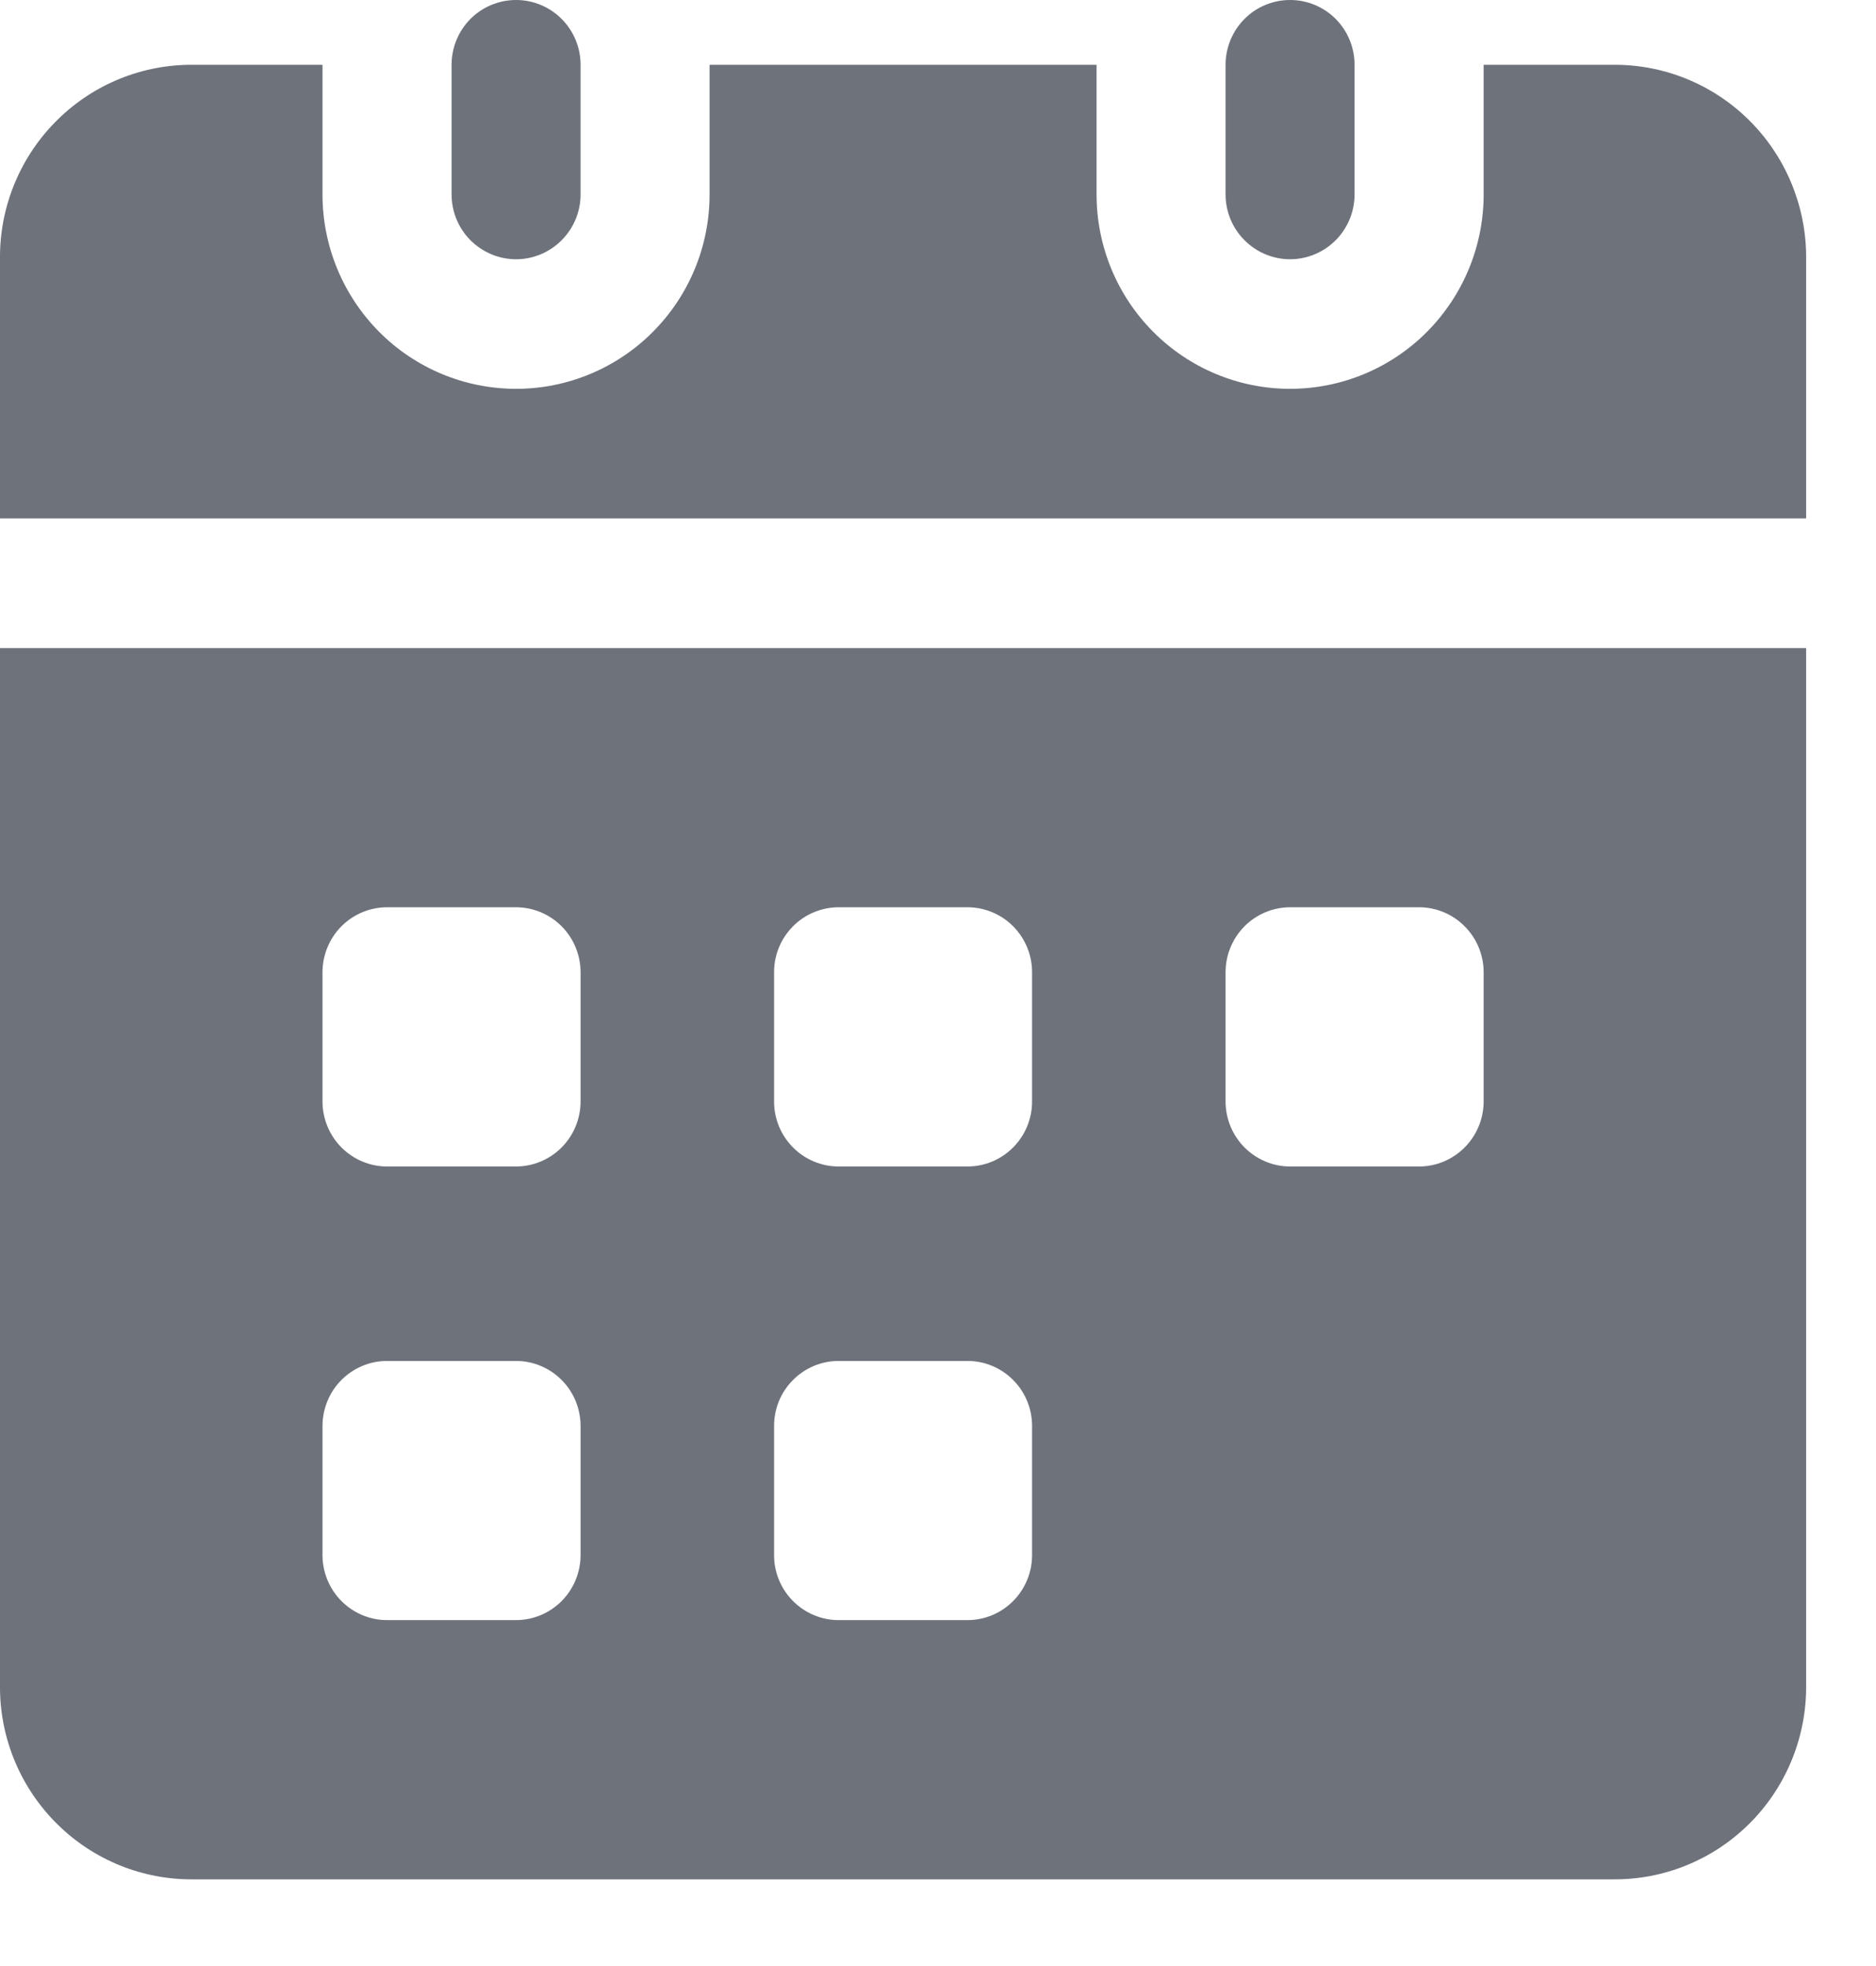
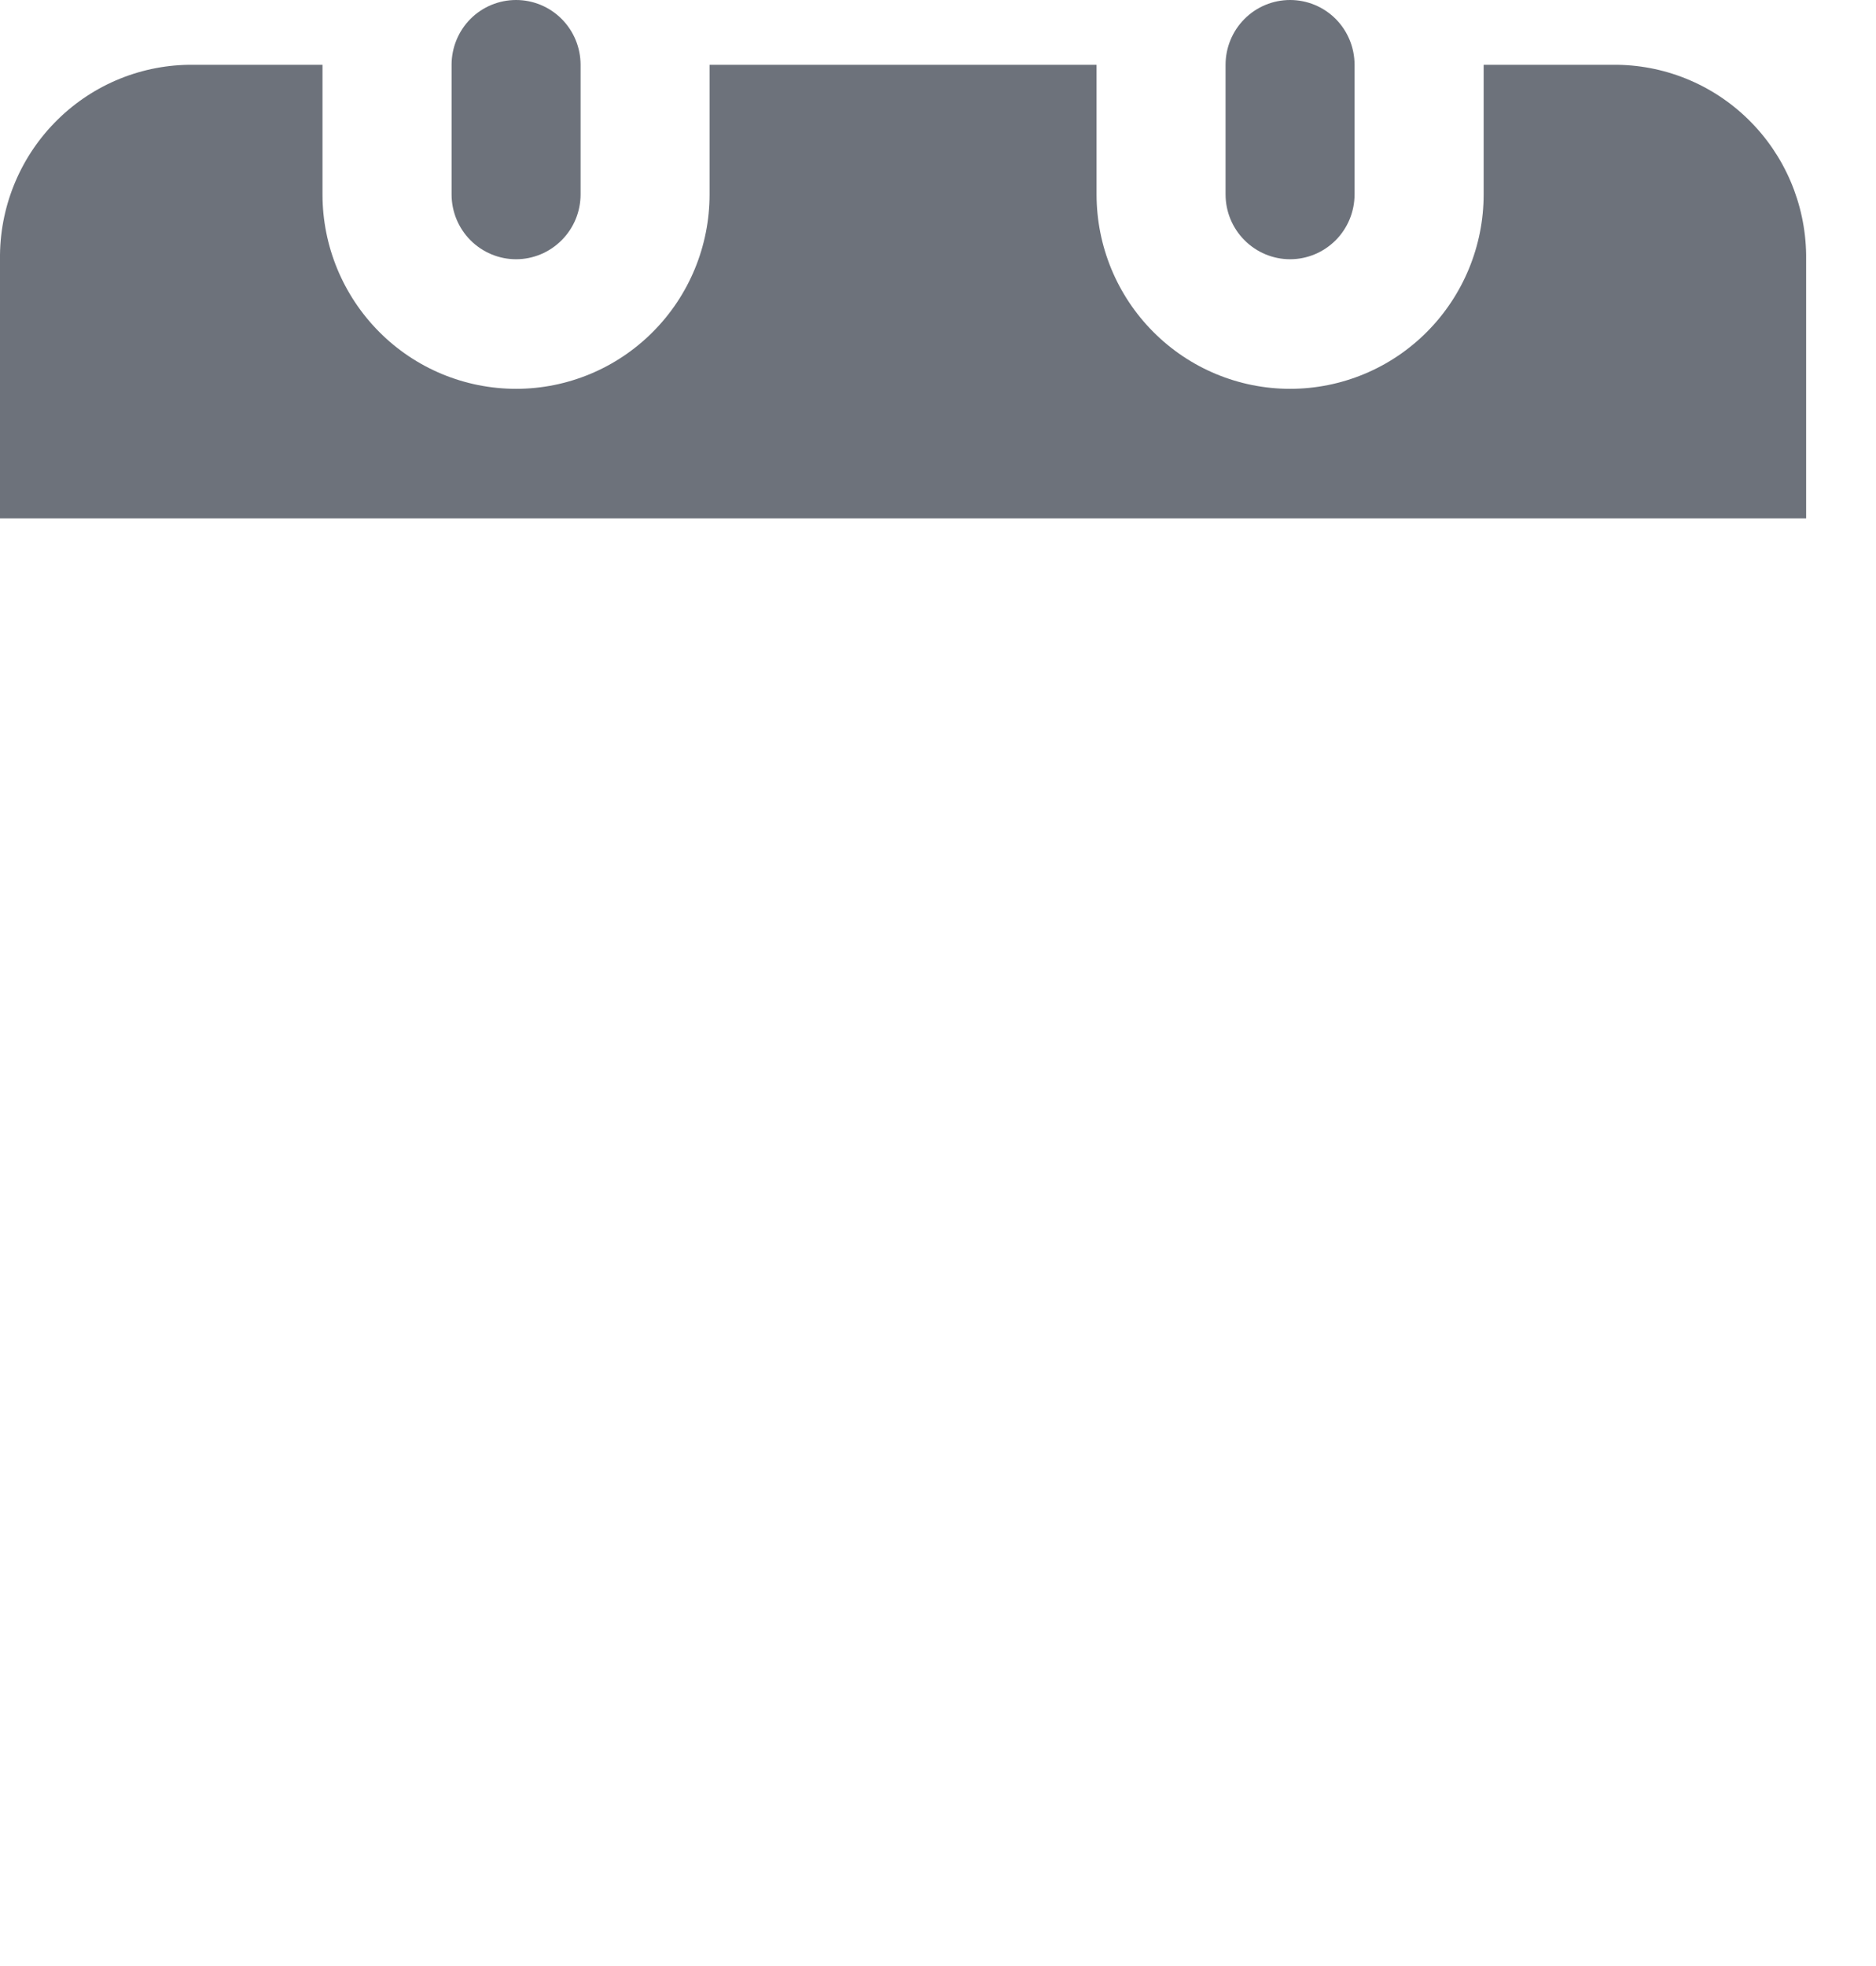
<svg xmlns="http://www.w3.org/2000/svg" width="21" height="22" viewBox="0 0 21 22" fill="none">
  <path d="M20.218 2.85V5.801H0V2.85C0.007 2.28 0.24 1.736 0.646 1.338C1.052 0.939 1.599 0.719 2.166 0.725H3.61V2.176C3.61 2.753 3.839 3.306 4.245 3.714C4.651 4.122 5.202 4.351 5.777 4.351C6.351 4.351 6.902 4.122 7.308 3.714C7.715 3.306 7.943 2.753 7.943 2.176V0.725H12.275V2.176C12.275 2.753 12.503 3.306 12.91 3.714C13.316 4.122 13.867 4.351 14.441 4.351C15.016 4.351 15.567 4.122 15.973 3.714C16.379 3.306 16.608 2.753 16.608 2.176V0.725H18.052C18.619 0.719 19.166 0.939 19.572 1.338C19.978 1.736 20.21 2.28 20.218 2.85Z" fill="#6D727B" />
-   <path d="M0 7.252V18.905C0.007 19.475 0.24 20.019 0.646 20.417C1.052 20.816 1.599 21.036 2.166 21.03H18.052C18.619 21.036 19.166 20.816 19.572 20.417C19.978 20.019 20.21 19.475 20.218 18.905V7.252H0ZM6.499 17.404C6.498 17.596 6.422 17.78 6.287 17.916C6.151 18.052 5.968 18.129 5.777 18.129H4.332C4.141 18.129 3.958 18.052 3.822 17.916C3.687 17.78 3.611 17.596 3.61 17.404V15.954C3.611 15.762 3.687 15.577 3.822 15.442C3.958 15.306 4.141 15.229 4.332 15.229H5.777C5.968 15.229 6.151 15.306 6.287 15.442C6.422 15.577 6.498 15.762 6.499 15.954V17.404ZM6.499 12.328C6.498 12.52 6.422 12.704 6.287 12.84C6.151 12.976 5.968 13.053 5.777 13.053H4.332C4.141 13.053 3.958 12.976 3.822 12.84C3.687 12.704 3.611 12.52 3.61 12.328V10.877C3.611 10.685 3.687 10.501 3.822 10.365C3.958 10.229 4.141 10.153 4.332 10.152H5.777C5.968 10.153 6.151 10.229 6.287 10.365C6.422 10.501 6.498 10.685 6.499 10.877V12.328ZM11.553 17.404C11.553 17.596 11.476 17.78 11.341 17.916C11.206 18.052 11.022 18.129 10.831 18.129H9.387C9.196 18.129 9.012 18.052 8.877 17.916C8.742 17.78 8.665 17.596 8.665 17.404V15.954C8.665 15.762 8.742 15.577 8.877 15.442C9.012 15.306 9.196 15.229 9.387 15.229H10.831C11.022 15.229 11.206 15.306 11.341 15.442C11.476 15.577 11.553 15.762 11.553 15.954V17.404ZM11.553 12.328C11.553 12.52 11.476 12.704 11.341 12.84C11.206 12.976 11.022 13.053 10.831 13.053H9.387C9.196 13.053 9.012 12.976 8.877 12.84C8.742 12.704 8.665 12.52 8.665 12.328V10.877C8.665 10.685 8.742 10.501 8.877 10.365C9.012 10.229 9.196 10.153 9.387 10.152H10.831C11.022 10.153 11.206 10.229 11.341 10.365C11.476 10.501 11.553 10.685 11.553 10.877V12.328ZM16.608 12.328C16.607 12.52 16.531 12.704 16.395 12.84C16.26 12.976 16.077 13.053 15.886 13.053H14.441C14.25 13.053 14.067 12.976 13.931 12.84C13.796 12.704 13.72 12.52 13.719 12.328V10.877C13.72 10.685 13.796 10.501 13.931 10.365C14.067 10.229 14.25 10.153 14.441 10.152H15.886C16.077 10.153 16.26 10.229 16.395 10.365C16.531 10.501 16.607 10.685 16.608 10.877V12.328Z" fill="#6D727B" />
  <path d="M6.499 0.725V2.175C6.499 2.368 6.423 2.552 6.287 2.688C6.152 2.824 5.968 2.901 5.777 2.901C5.585 2.901 5.402 2.824 5.266 2.688C5.131 2.552 5.055 2.368 5.055 2.175V0.725C5.055 0.533 5.131 0.348 5.266 0.212C5.402 0.076 5.585 0 5.777 0C5.968 0 6.152 0.076 6.287 0.212C6.423 0.348 6.499 0.533 6.499 0.725Z" fill="#6D727B" />
  <path d="M15.163 0.725V2.175C15.163 2.368 15.087 2.552 14.952 2.688C14.816 2.824 14.633 2.901 14.441 2.901C14.25 2.901 14.066 2.824 13.931 2.688C13.795 2.552 13.719 2.368 13.719 2.175V0.725C13.719 0.533 13.795 0.348 13.931 0.212C14.066 0.076 14.25 0 14.441 0C14.633 0 14.816 0.076 14.952 0.212C15.087 0.348 15.163 0.533 15.163 0.725Z" fill="#6D727B" />
</svg>